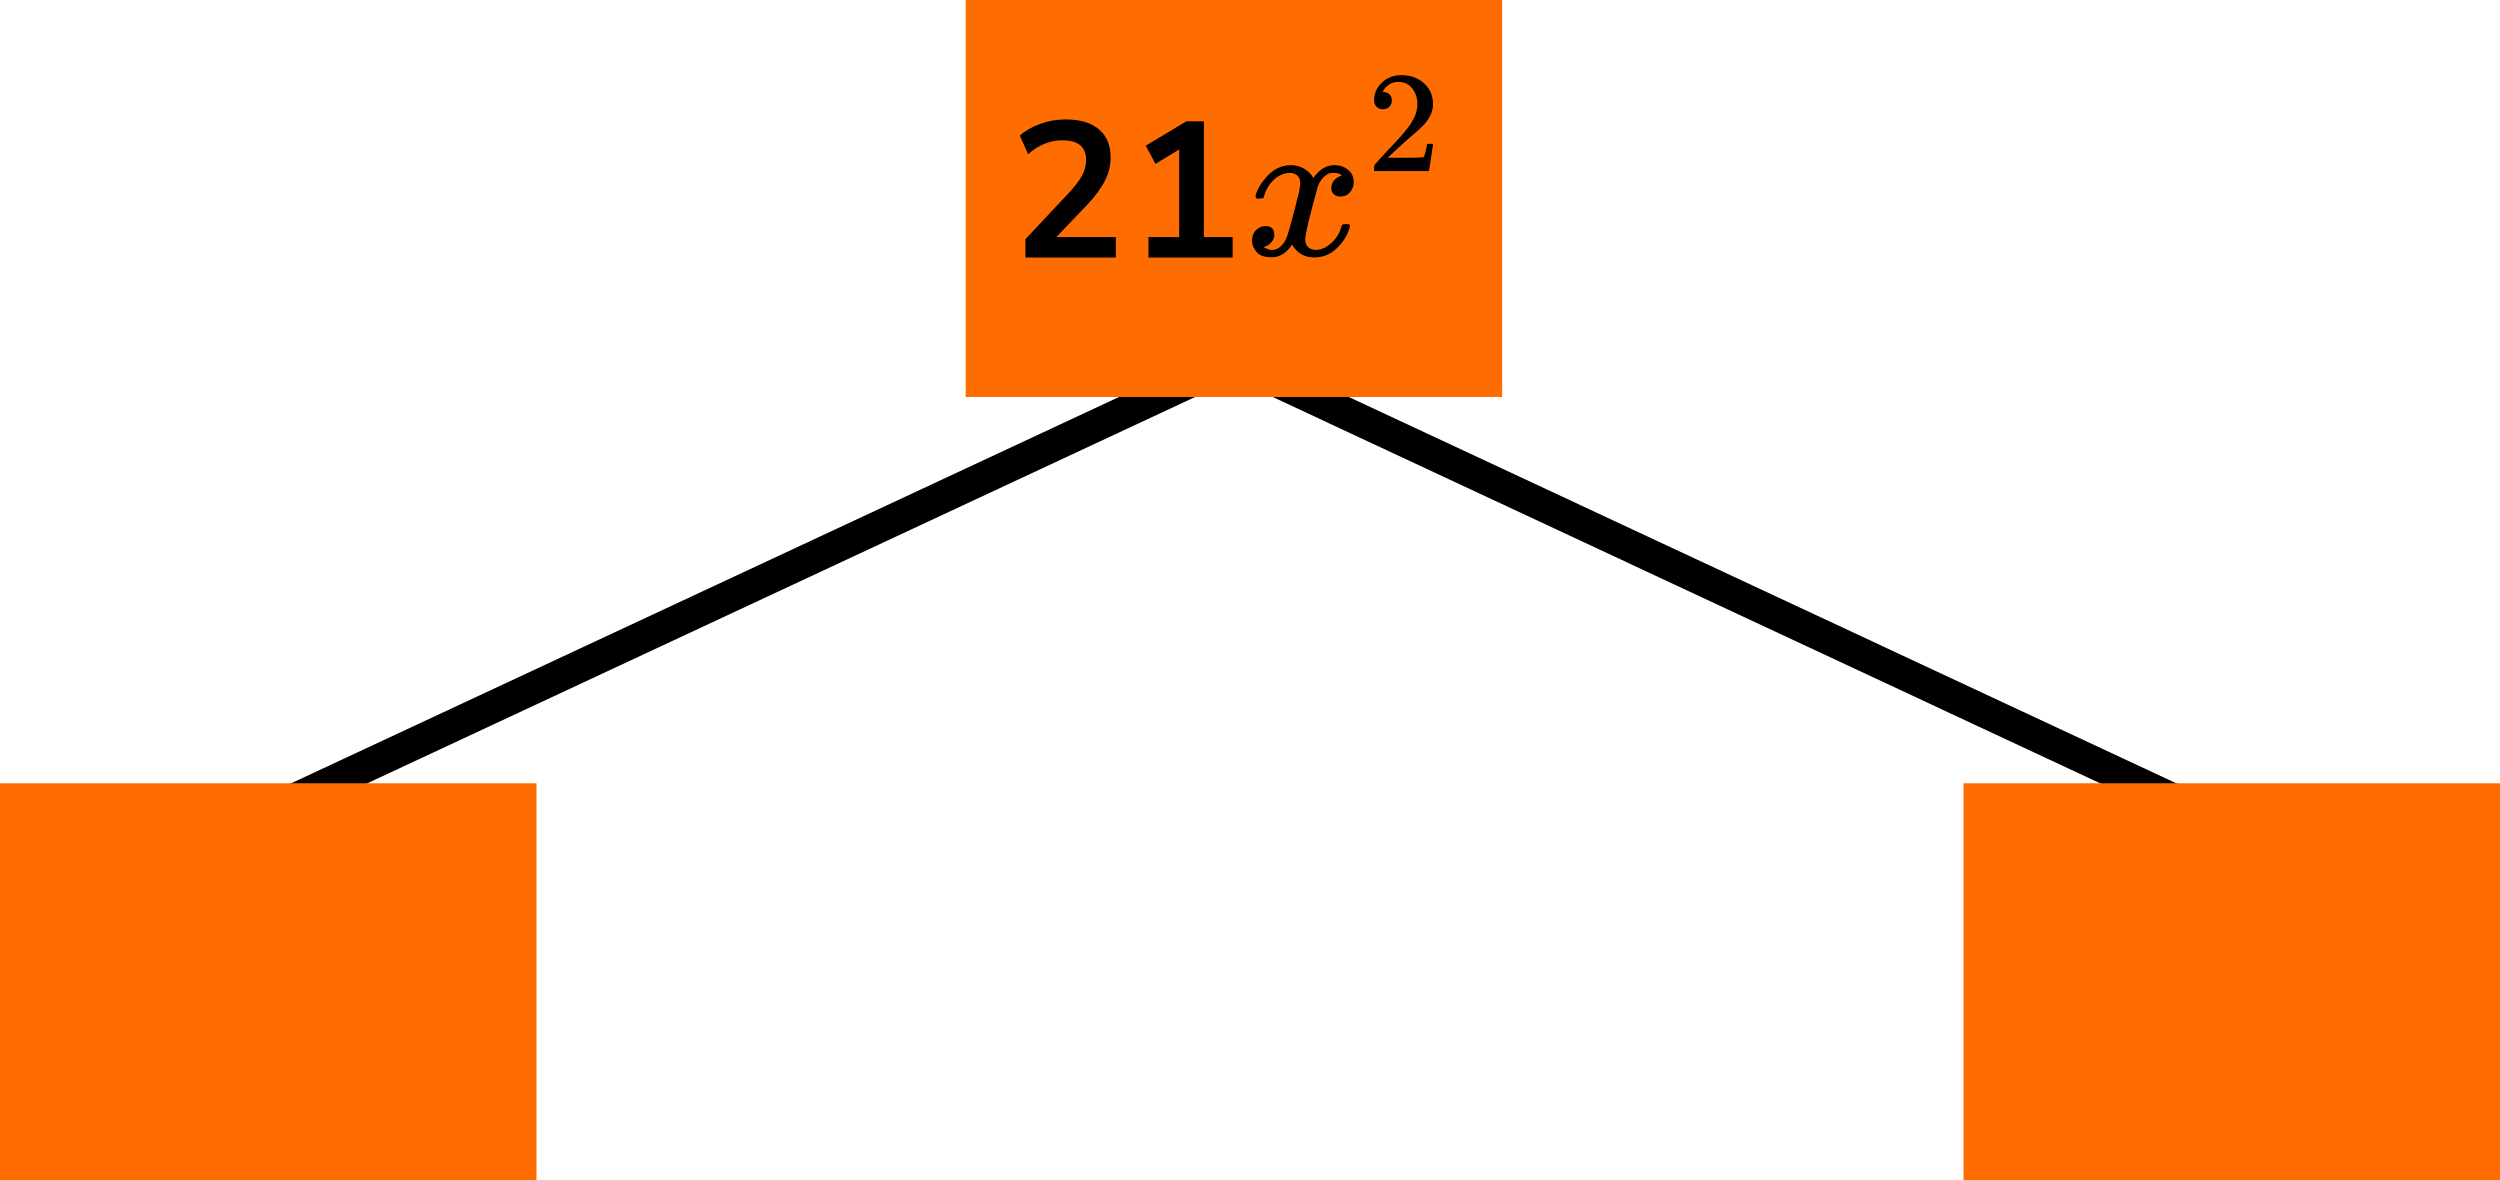
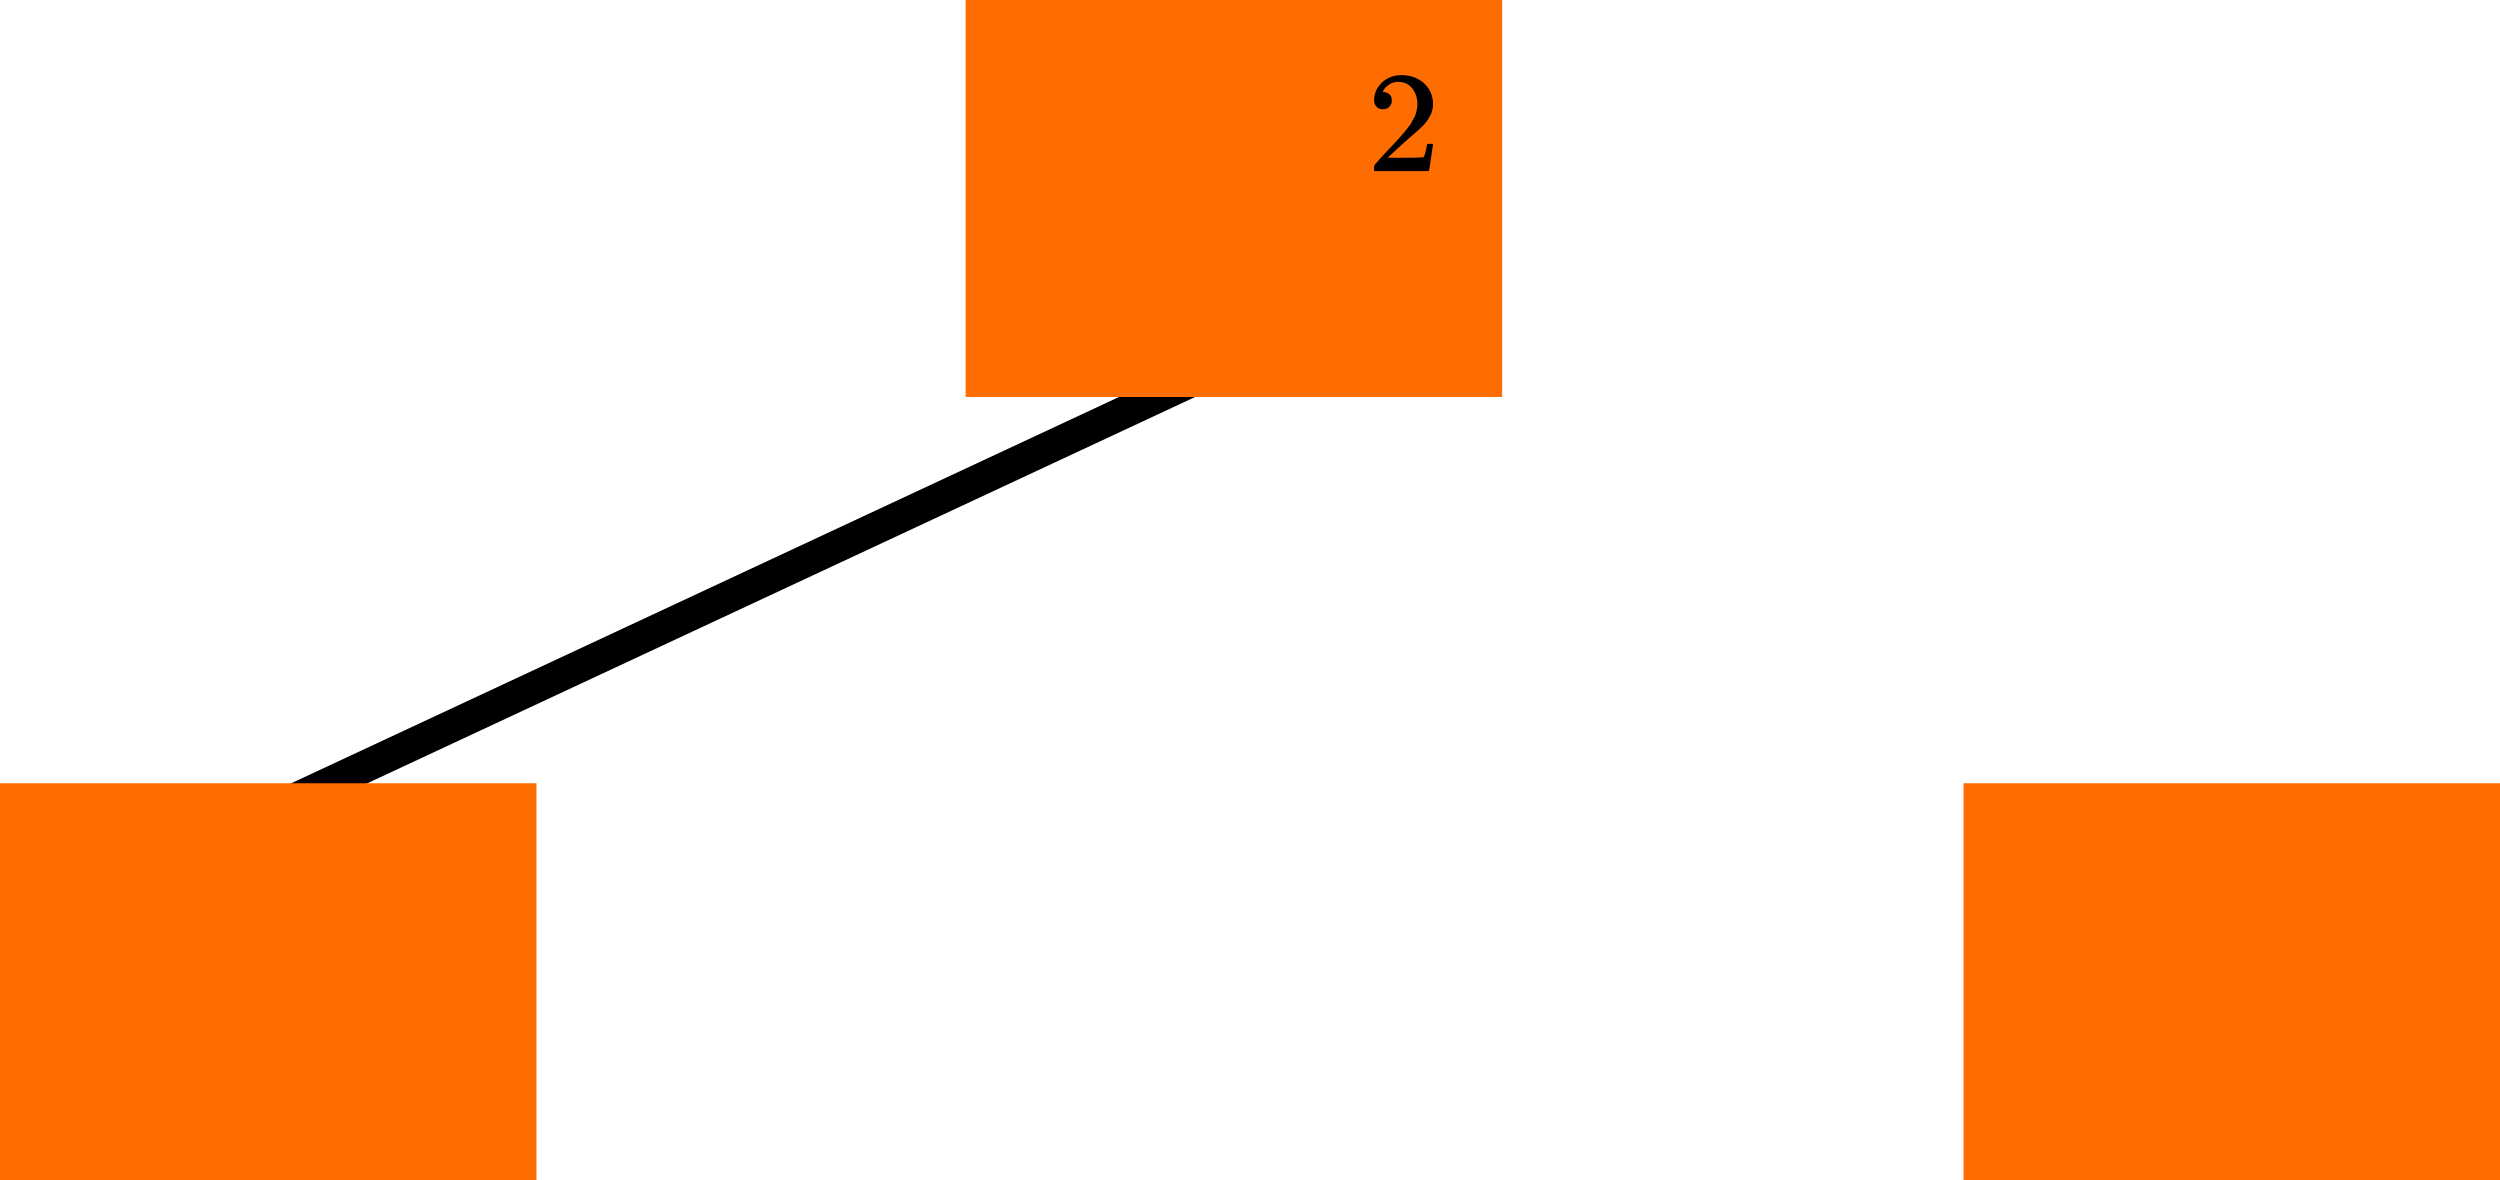
<svg xmlns="http://www.w3.org/2000/svg" width="233" height="110" viewBox="0 0 233 110" fill="none">
  <line x1="115.634" y1="33.359" x2="25.634" y2="75.359" stroke="black" stroke-width="3" />
-   <line y1="-1.5" x2="99.318" y2="-1.5" transform="matrix(0.906 0.423 0.423 -0.906 115 32)" stroke="black" stroke-width="3" />
  <rect x="90" width="50" height="37" fill="#FF6D00" />
-   <path d="M95.572 24V22.29L99.676 17.916C100.228 17.316 100.624 16.788 100.864 16.332C101.104 15.864 101.224 15.39 101.224 14.91C101.224 13.686 100.486 13.074 99.01 13.074C97.858 13.074 96.796 13.506 95.824 14.37L95.05 12.642C95.554 12.186 96.184 11.82 96.94 11.544C97.696 11.268 98.482 11.13 99.298 11.13C100.654 11.13 101.692 11.436 102.412 12.048C103.144 12.66 103.51 13.536 103.51 14.676C103.51 15.444 103.324 16.182 102.952 16.89C102.592 17.598 102.022 18.36 101.242 19.176L98.452 22.092H103.996V24H95.572ZM107.037 24V22.092H109.899V13.938L107.685 15.27L106.785 13.578L110.565 11.31H112.203V22.092H114.885V24H107.037Z" fill="black" />
-   <path d="M117.013 18.298C117.104 17.766 117.454 17.152 118.064 16.456C118.675 15.759 119.428 15.405 120.324 15.392C120.778 15.392 121.193 15.506 121.57 15.734C121.946 15.962 122.226 16.247 122.407 16.588C122.953 15.791 123.608 15.392 124.374 15.392C124.855 15.392 125.27 15.531 125.621 15.81C125.971 16.088 126.153 16.462 126.166 16.93C126.166 17.297 126.075 17.595 125.893 17.823C125.712 18.051 125.536 18.19 125.368 18.241C125.199 18.291 125.049 18.317 124.92 18.317C124.673 18.317 124.472 18.247 124.316 18.108C124.16 17.968 124.082 17.785 124.082 17.557C124.082 16.975 124.407 16.576 125.056 16.361C124.913 16.196 124.653 16.114 124.277 16.114C124.108 16.114 123.985 16.126 123.907 16.152C123.414 16.354 123.05 16.772 122.816 17.405C122.037 20.203 121.648 21.836 121.648 22.305C121.648 22.659 121.752 22.913 121.959 23.064C122.167 23.216 122.394 23.292 122.641 23.292C123.121 23.292 123.595 23.084 124.063 22.666C124.53 22.248 124.848 21.735 125.017 21.127C125.056 21.001 125.095 20.931 125.134 20.919C125.173 20.906 125.277 20.893 125.445 20.881H125.523C125.718 20.881 125.816 20.931 125.816 21.032C125.816 21.045 125.803 21.115 125.777 21.241C125.569 21.963 125.166 22.602 124.569 23.16C123.972 23.717 123.277 23.995 122.485 23.995C121.576 23.995 120.888 23.596 120.421 22.799C119.889 23.584 119.278 23.976 118.59 23.976H118.473C117.837 23.976 117.383 23.811 117.11 23.482C116.837 23.153 116.695 22.805 116.682 22.438C116.682 22.033 116.805 21.703 117.052 21.45C117.298 21.197 117.59 21.07 117.928 21.07C118.486 21.07 118.765 21.336 118.765 21.868C118.765 22.121 118.688 22.343 118.532 22.533C118.376 22.723 118.227 22.849 118.084 22.913C117.941 22.976 117.857 23.008 117.831 23.008L117.772 23.027C117.772 23.039 117.811 23.064 117.889 23.102C117.967 23.14 118.071 23.185 118.201 23.235C118.331 23.286 118.454 23.305 118.571 23.292C119.038 23.292 119.441 23.008 119.778 22.438C119.895 22.235 120.044 21.805 120.226 21.146C120.408 20.488 120.59 19.804 120.771 19.095C120.953 18.386 121.057 17.968 121.083 17.842C121.148 17.5 121.18 17.253 121.18 17.101C121.18 16.747 121.083 16.494 120.888 16.342C120.694 16.19 120.473 16.114 120.226 16.114C119.707 16.114 119.22 16.316 118.765 16.721C118.311 17.127 117.993 17.646 117.811 18.279C117.785 18.393 117.753 18.456 117.714 18.469C117.675 18.481 117.571 18.494 117.402 18.507H117.13C117.052 18.431 117.013 18.361 117.013 18.298Z" fill="black" />
  <path d="M128.879 10.183C128.631 10.183 128.434 10.103 128.287 9.942C128.14 9.78 128.066 9.584 128.066 9.351C128.066 8.715 128.31 8.165 128.796 7.699C129.283 7.234 129.888 7.001 130.614 7.001C131.449 7.001 132.147 7.252 132.707 7.753C133.266 8.254 133.551 8.903 133.56 9.7C133.56 10.085 133.468 10.452 133.285 10.801C133.101 11.15 132.881 11.454 132.624 11.714C132.367 11.973 132 12.305 131.522 12.707C131.192 12.985 130.733 13.397 130.146 13.943L129.333 14.695L130.38 14.708C131.821 14.708 132.587 14.686 132.679 14.641C132.743 14.623 132.853 14.225 133.009 13.446V13.406H133.56V13.446C133.551 13.473 133.491 13.88 133.381 14.668C133.271 15.456 133.202 15.867 133.175 15.903V15.943H128.066V15.688V15.527C128.066 15.464 128.094 15.397 128.149 15.326C128.204 15.254 128.342 15.098 128.562 14.856C128.828 14.569 129.058 14.319 129.251 14.104C129.333 14.014 129.489 13.849 129.719 13.607C129.948 13.365 130.104 13.2 130.187 13.11C130.269 13.021 130.403 12.873 130.586 12.667C130.77 12.461 130.898 12.309 130.972 12.211C131.045 12.112 131.151 11.978 131.288 11.808C131.426 11.638 131.522 11.495 131.577 11.378C131.633 11.262 131.701 11.132 131.784 10.989C131.867 10.846 131.926 10.702 131.963 10.559C132 10.416 132.032 10.282 132.059 10.156C132.087 10.031 132.101 9.883 132.101 9.713C132.101 9.149 131.945 8.662 131.633 8.25C131.32 7.838 130.875 7.632 130.297 7.632C129.994 7.632 129.728 7.708 129.498 7.86C129.269 8.013 129.108 8.16 129.016 8.303C128.925 8.447 128.879 8.532 128.879 8.559C128.879 8.568 128.902 8.572 128.948 8.572C129.113 8.572 129.283 8.635 129.457 8.76C129.631 8.885 129.719 9.091 129.719 9.378C129.719 9.601 129.645 9.789 129.498 9.942C129.352 10.094 129.145 10.174 128.879 10.183Z" fill="black" />
  <rect x="183" y="73" width="50" height="37" fill="#FF6D00" />
  <rect y="73" width="50" height="37" fill="#FF6D00" />
</svg>